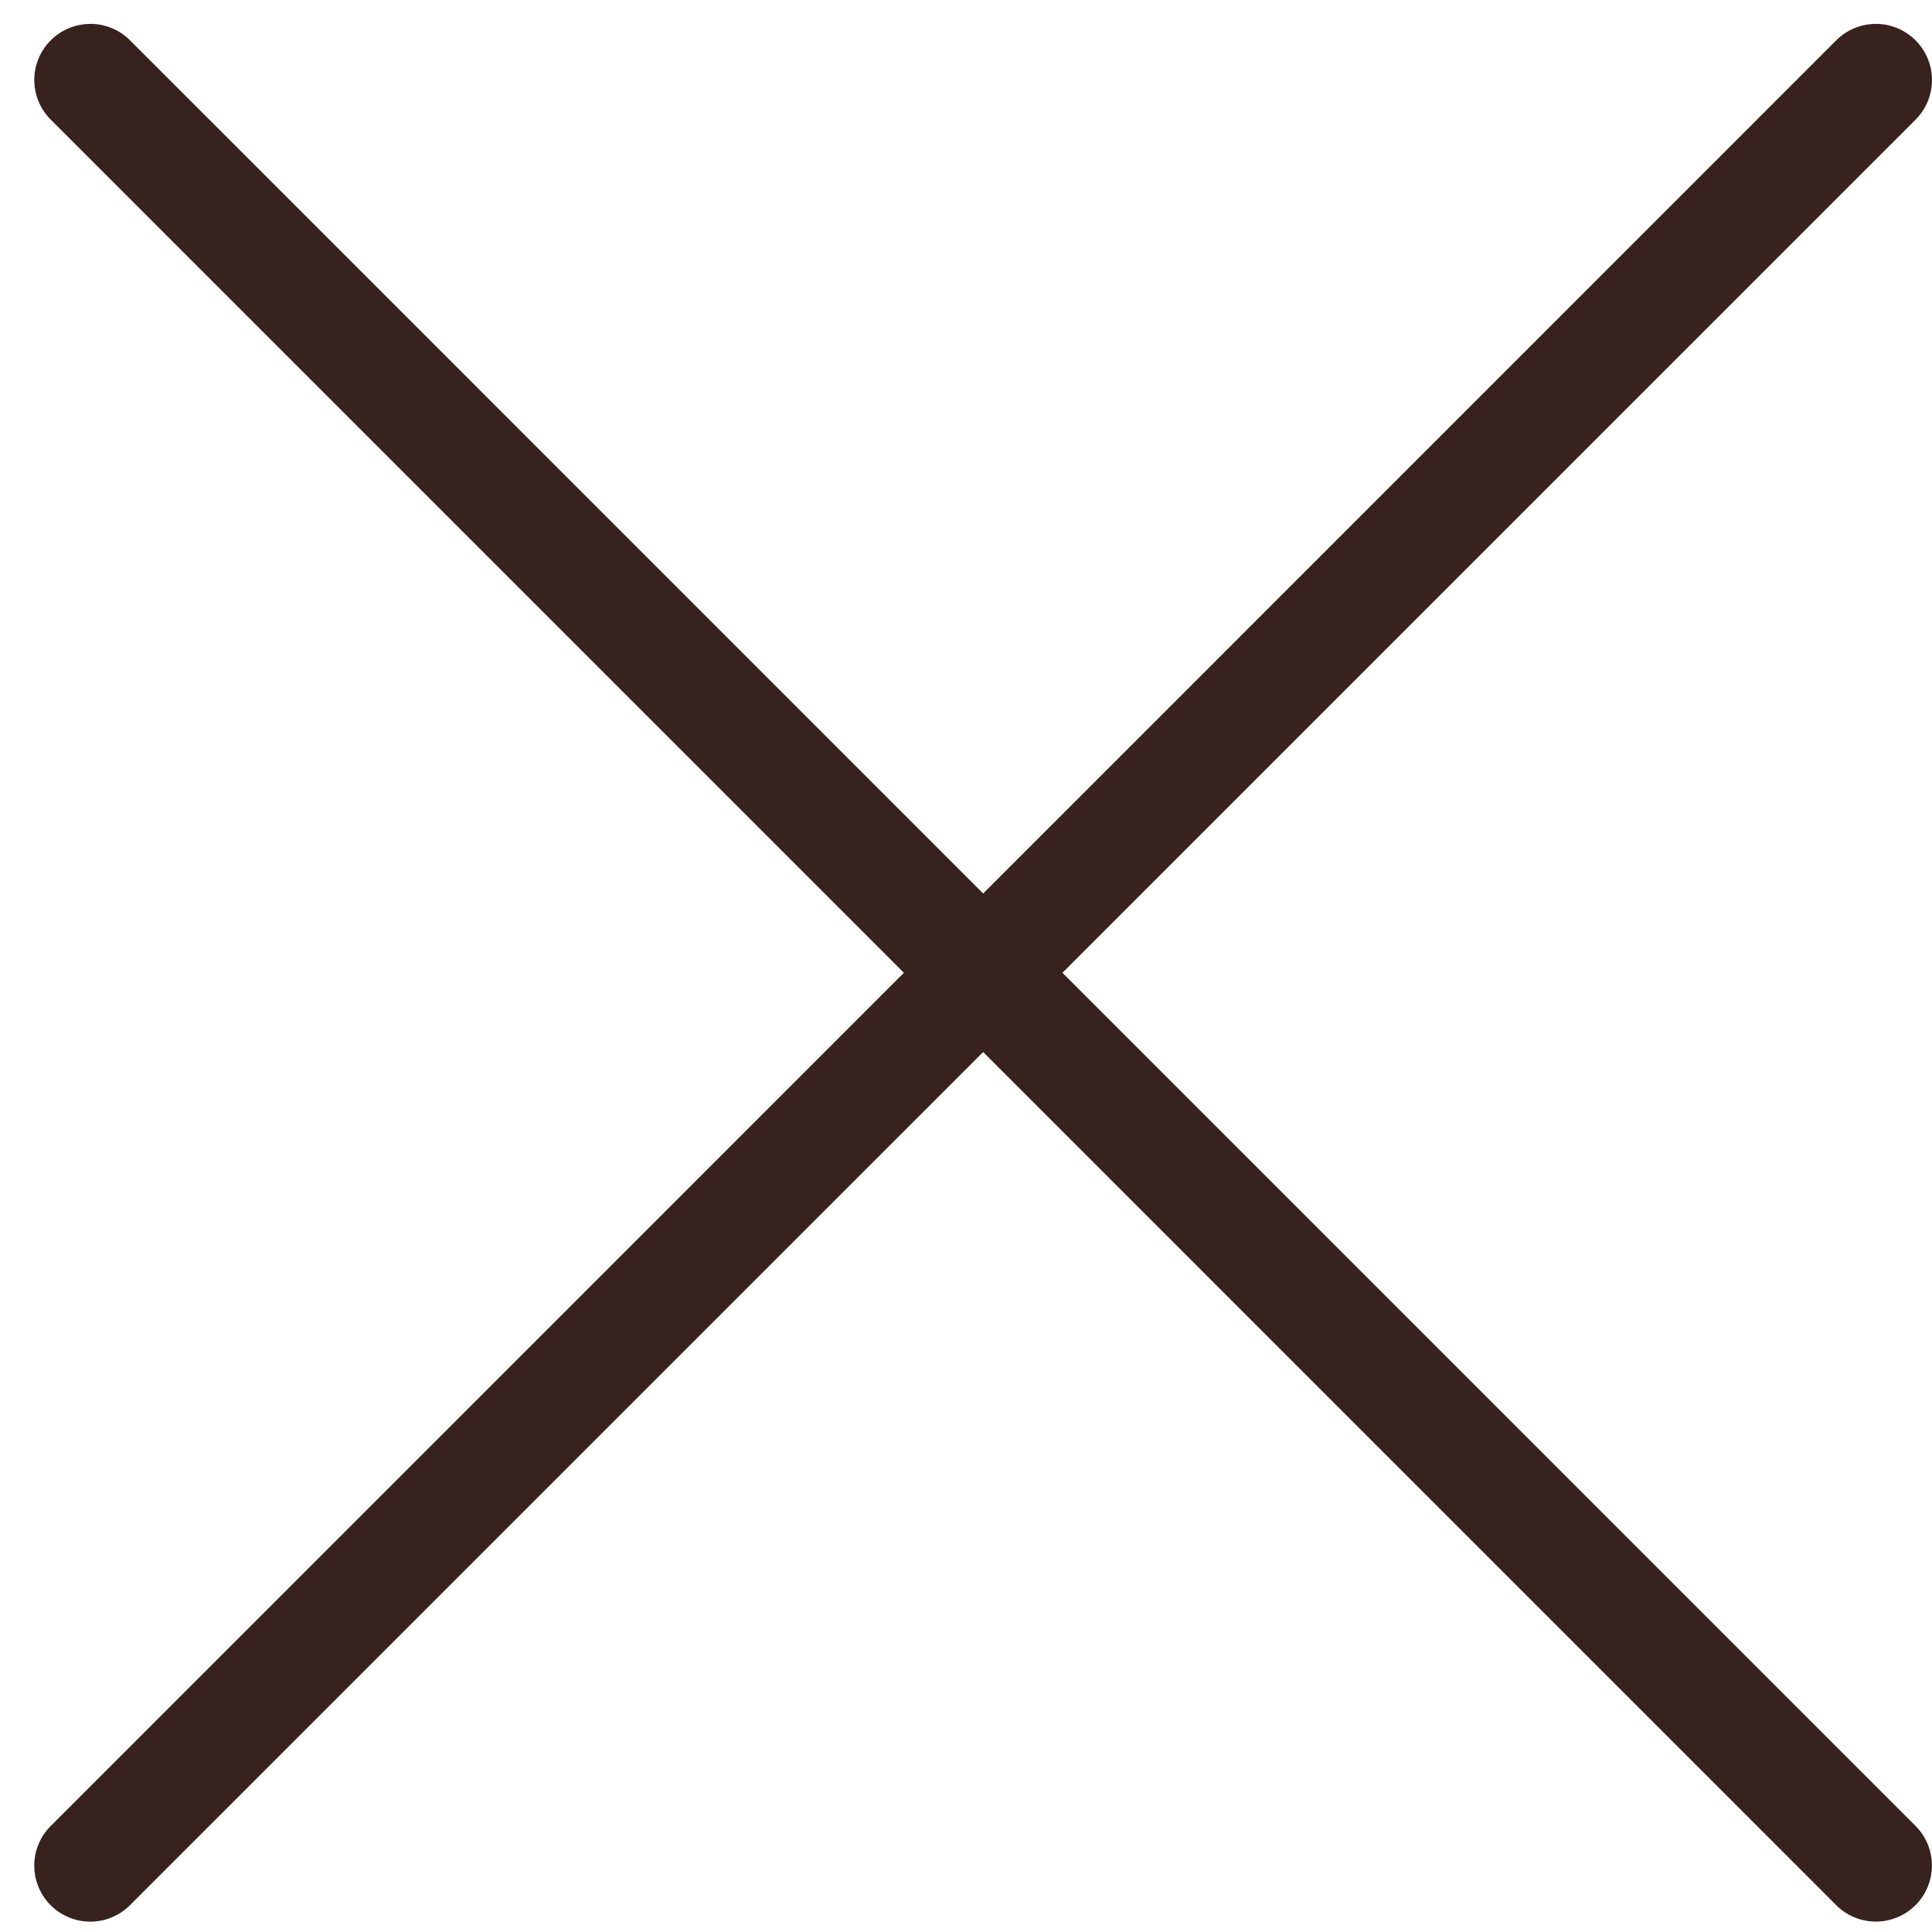
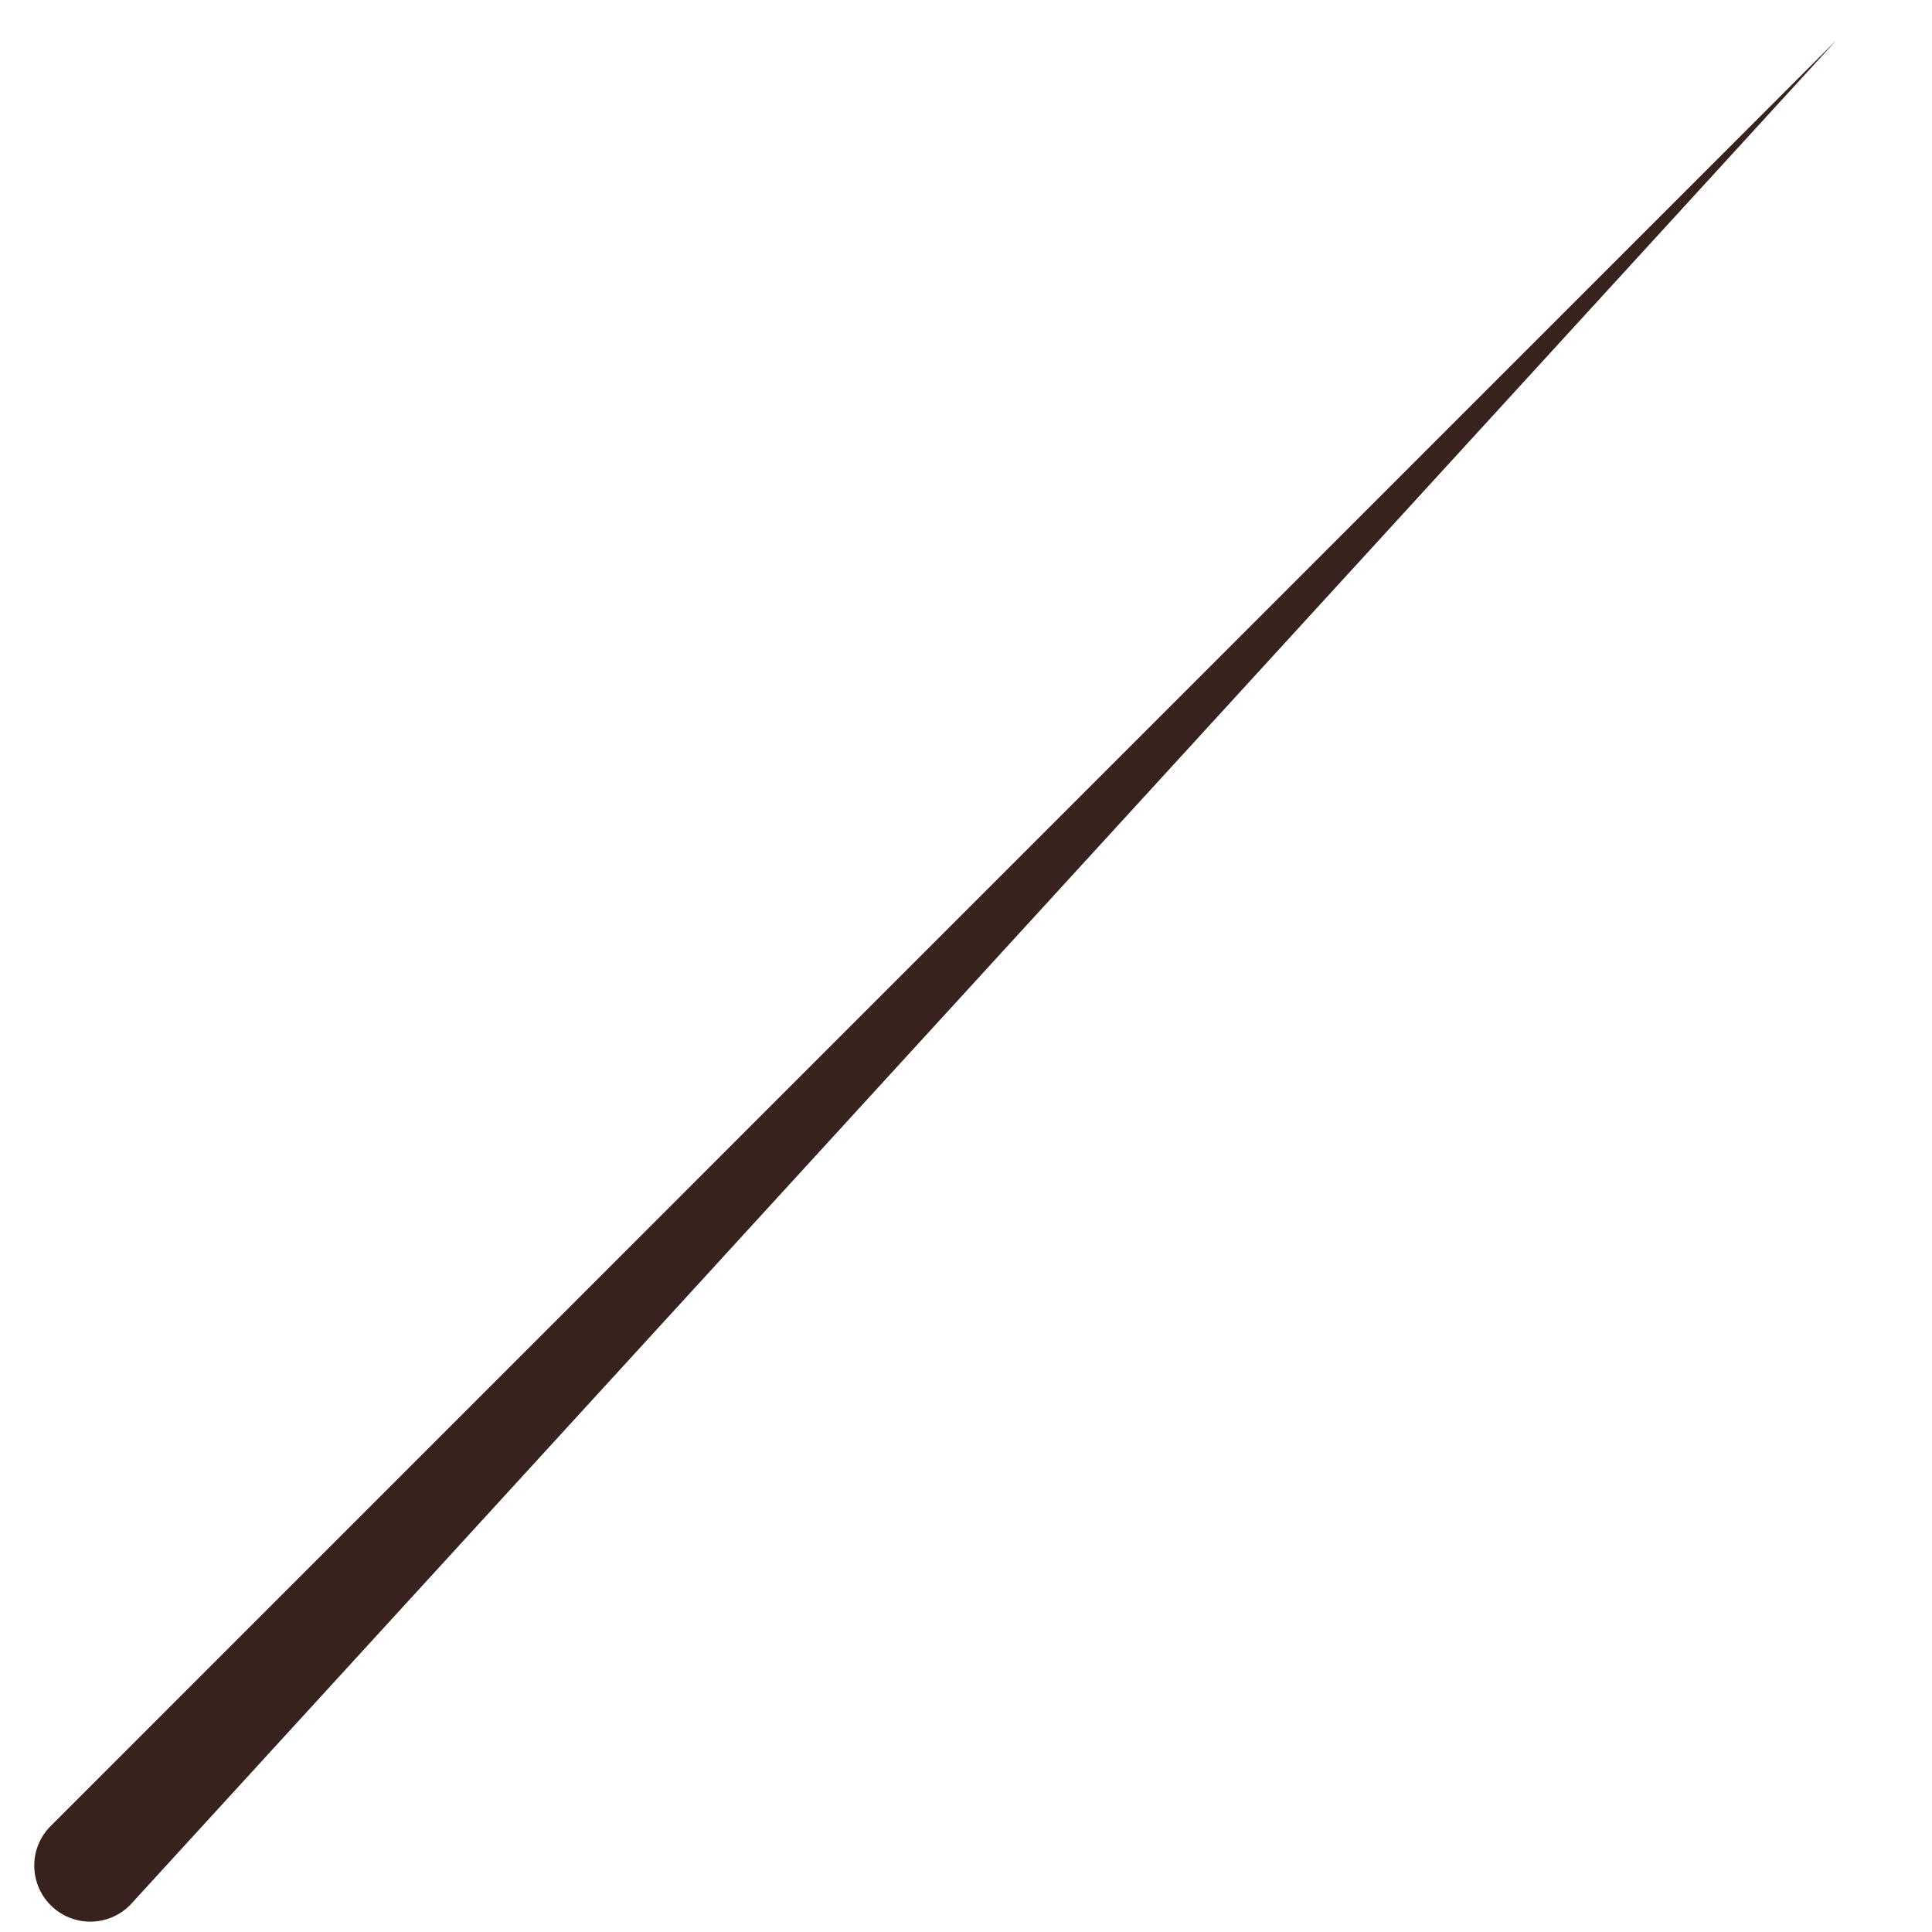
<svg xmlns="http://www.w3.org/2000/svg" width="23" height="23" viewBox="0 0 23 23">
  <g>
    <g>
      <g>
        <g>
-           <path fill="#38221d" d="M1.076.284a.67.67 0 0 1 .472.196l21.256 21.257a.667.667 0 1 1-.945.943L.605 1.425a.667.667 0 0 1 .472-1.14z" />
-         </g>
+           </g>
      </g>
      <g>
        <g>
-           <path fill="#38221d" d="M.408 22.208c0-.17.066-.34.196-.47L21.86.48a.667.667 0 1 1 .944.945L1.548 22.68a.667.667 0 0 1-1.14-.472z" />
+           <path fill="#38221d" d="M.408 22.208c0-.17.066-.34.196-.47L21.86.48L1.548 22.68a.667.667 0 0 1-1.14-.472z" />
        </g>
      </g>
    </g>
  </g>
</svg>